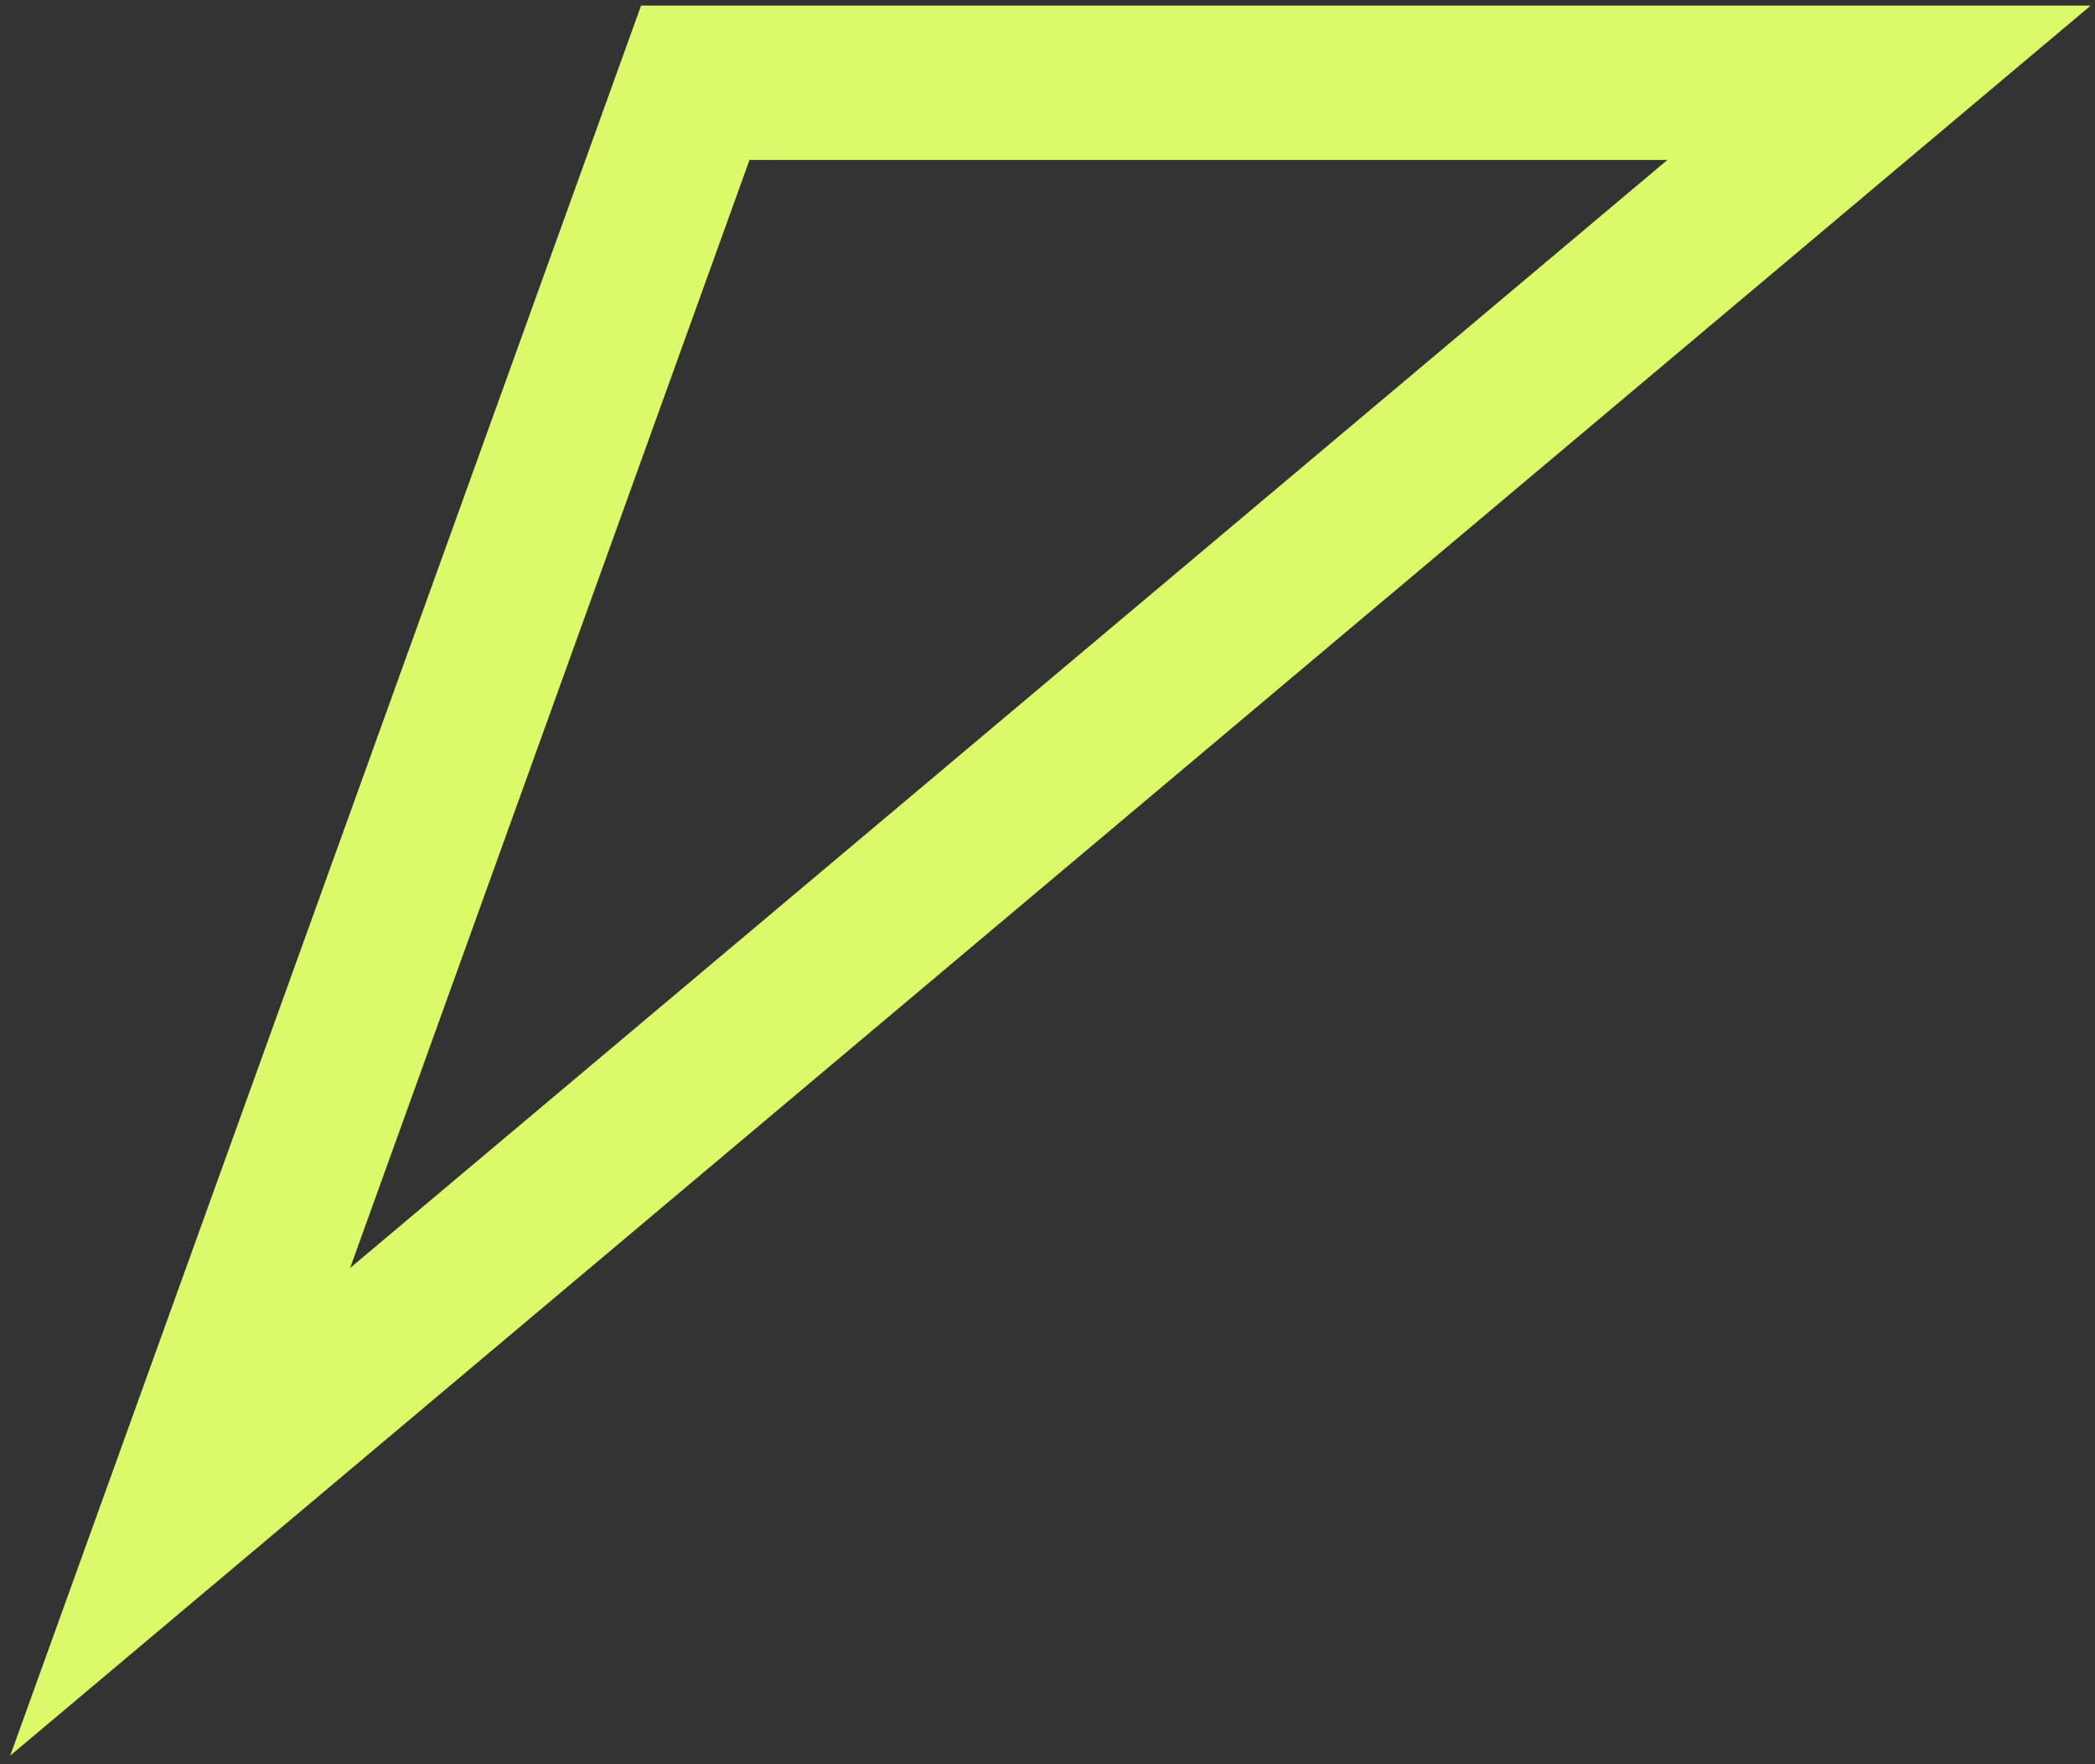
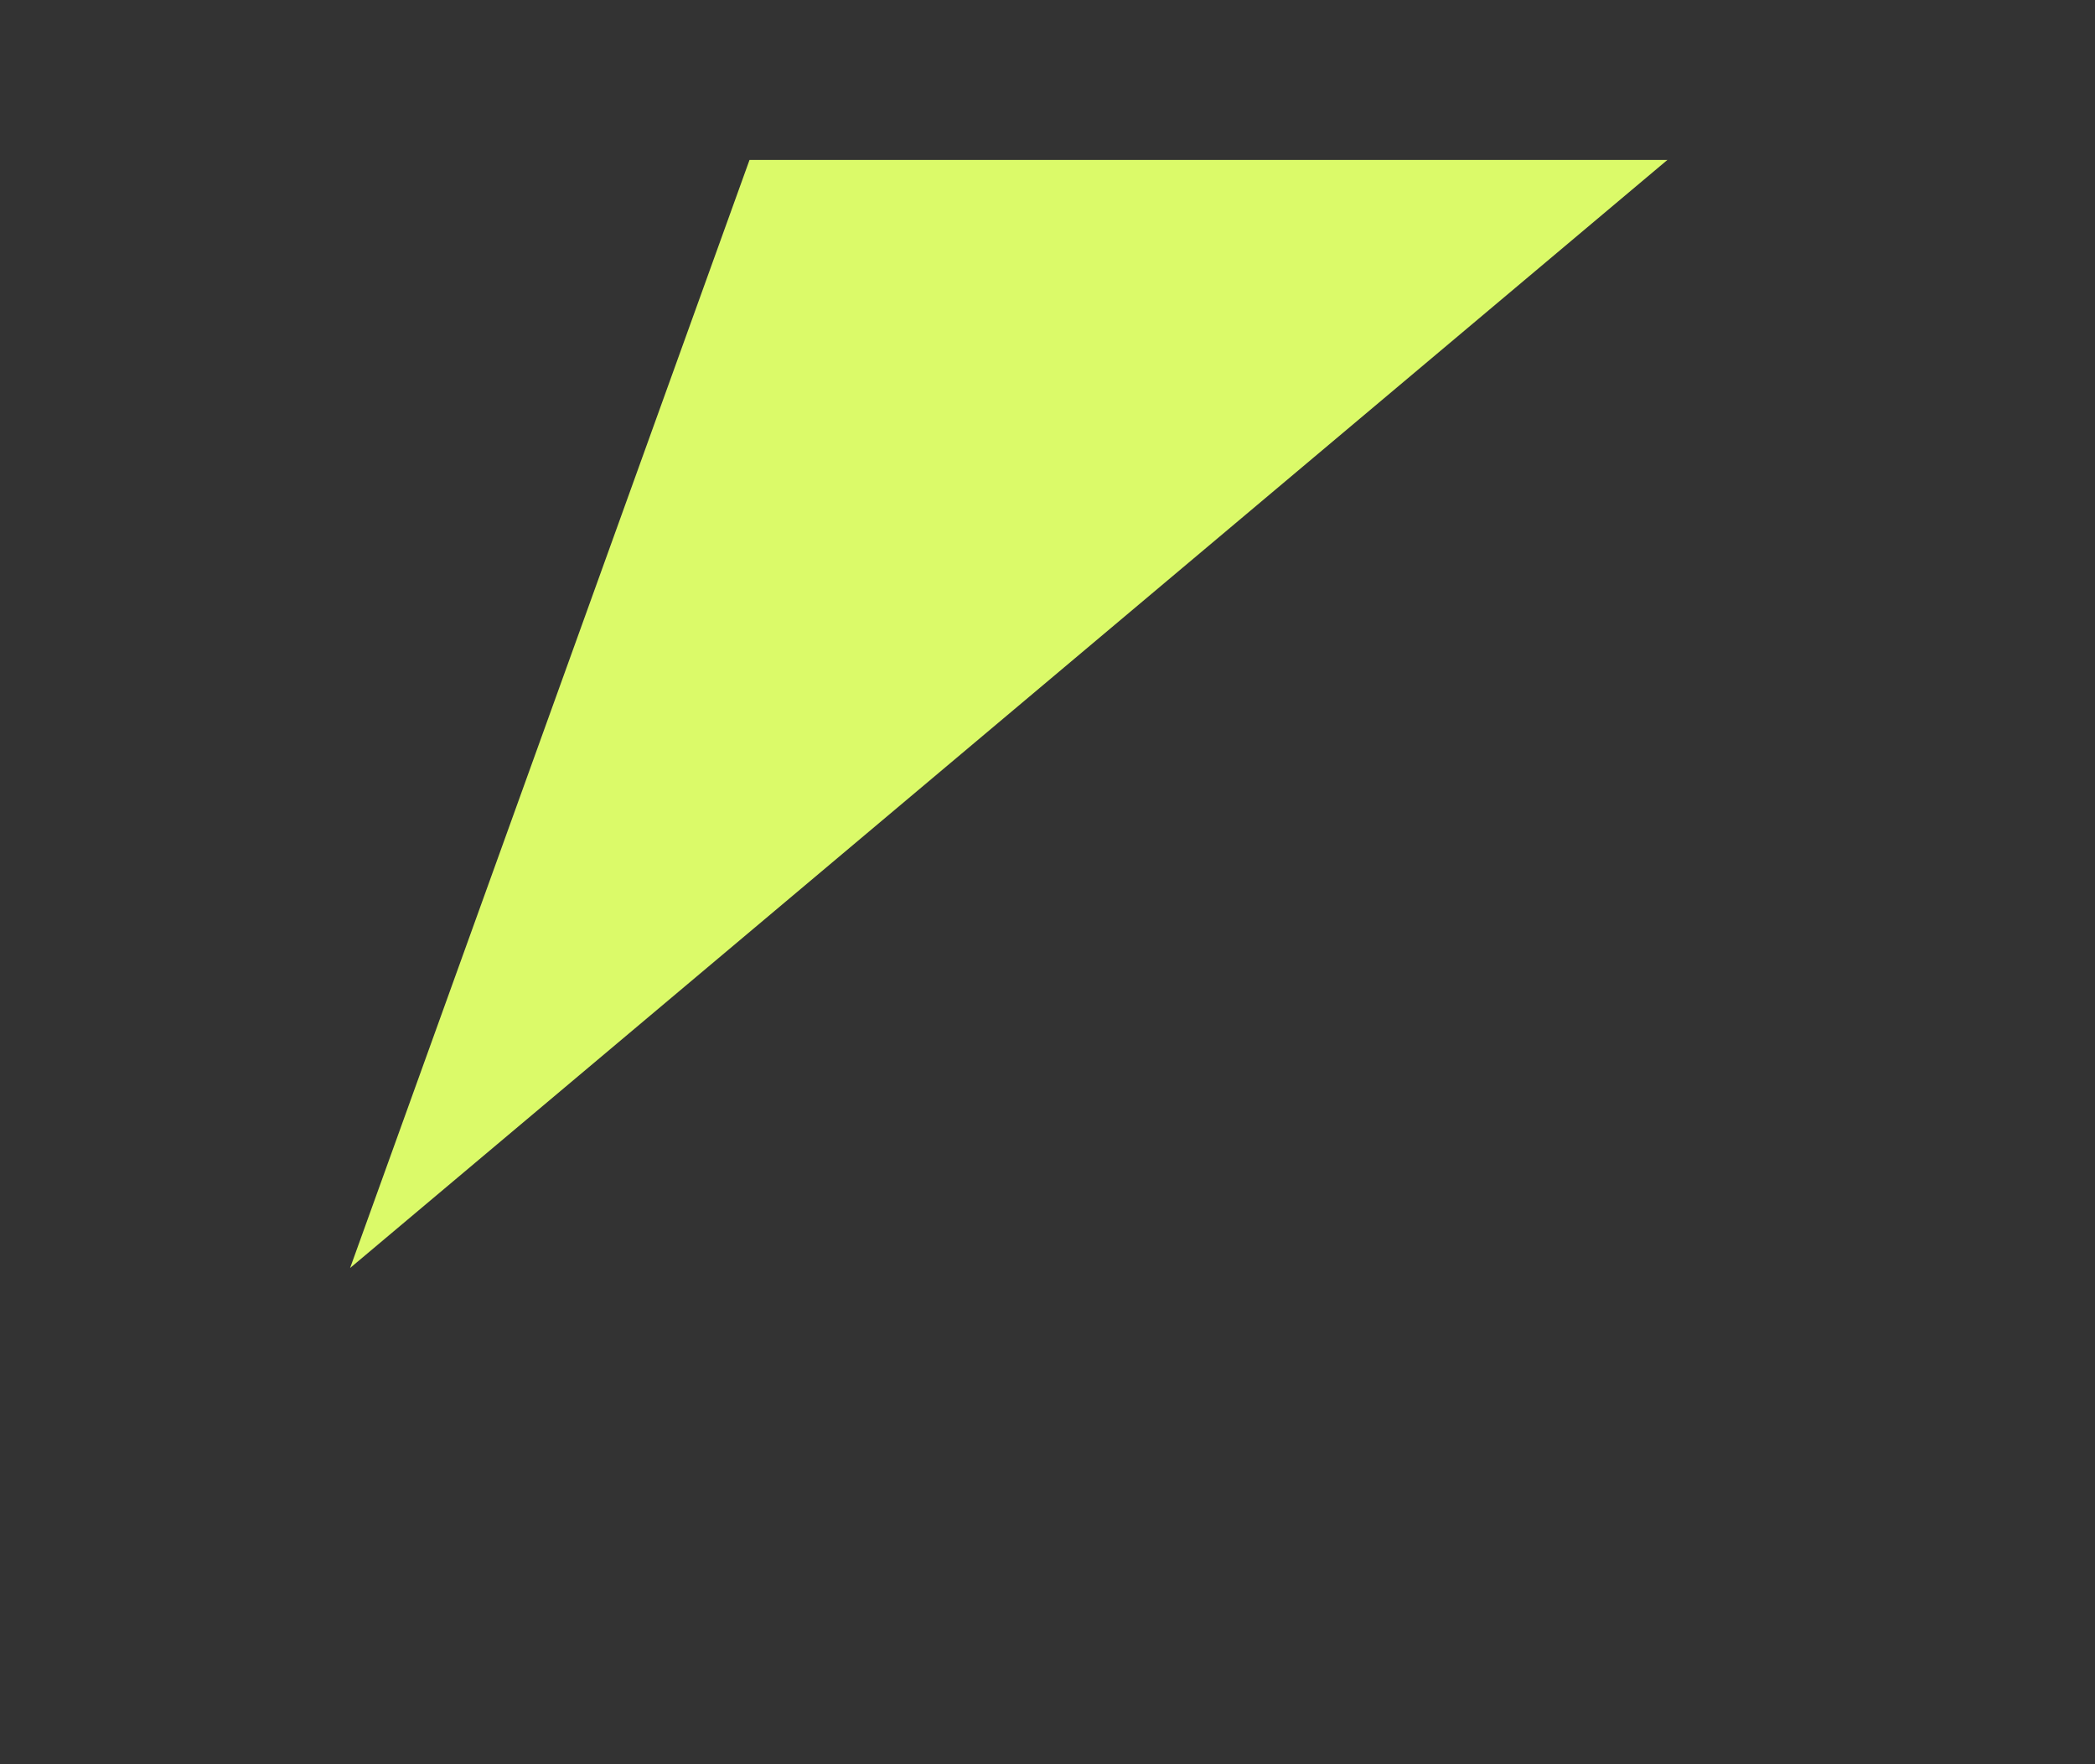
<svg xmlns="http://www.w3.org/2000/svg" width="95" height="80" viewBox="0 0 95 80" fill="none">
  <rect x="0" y="0" width="95" height="80" fill="#333333" stroke="none" />
-   <path fill-rule="evenodd" clip-rule="evenodd" d="M0.465 79.608L29.07 0.254L94.805 0.254L0.465 79.608ZM15.876 57.498L75.608 7.254L33.987 7.254L15.876 57.498Z" fill="#DBFA69" />
+   <path fill-rule="evenodd" clip-rule="evenodd" d="M0.465 79.608L94.805 0.254L0.465 79.608ZM15.876 57.498L75.608 7.254L33.987 7.254L15.876 57.498Z" fill="#DBFA69" />
</svg>